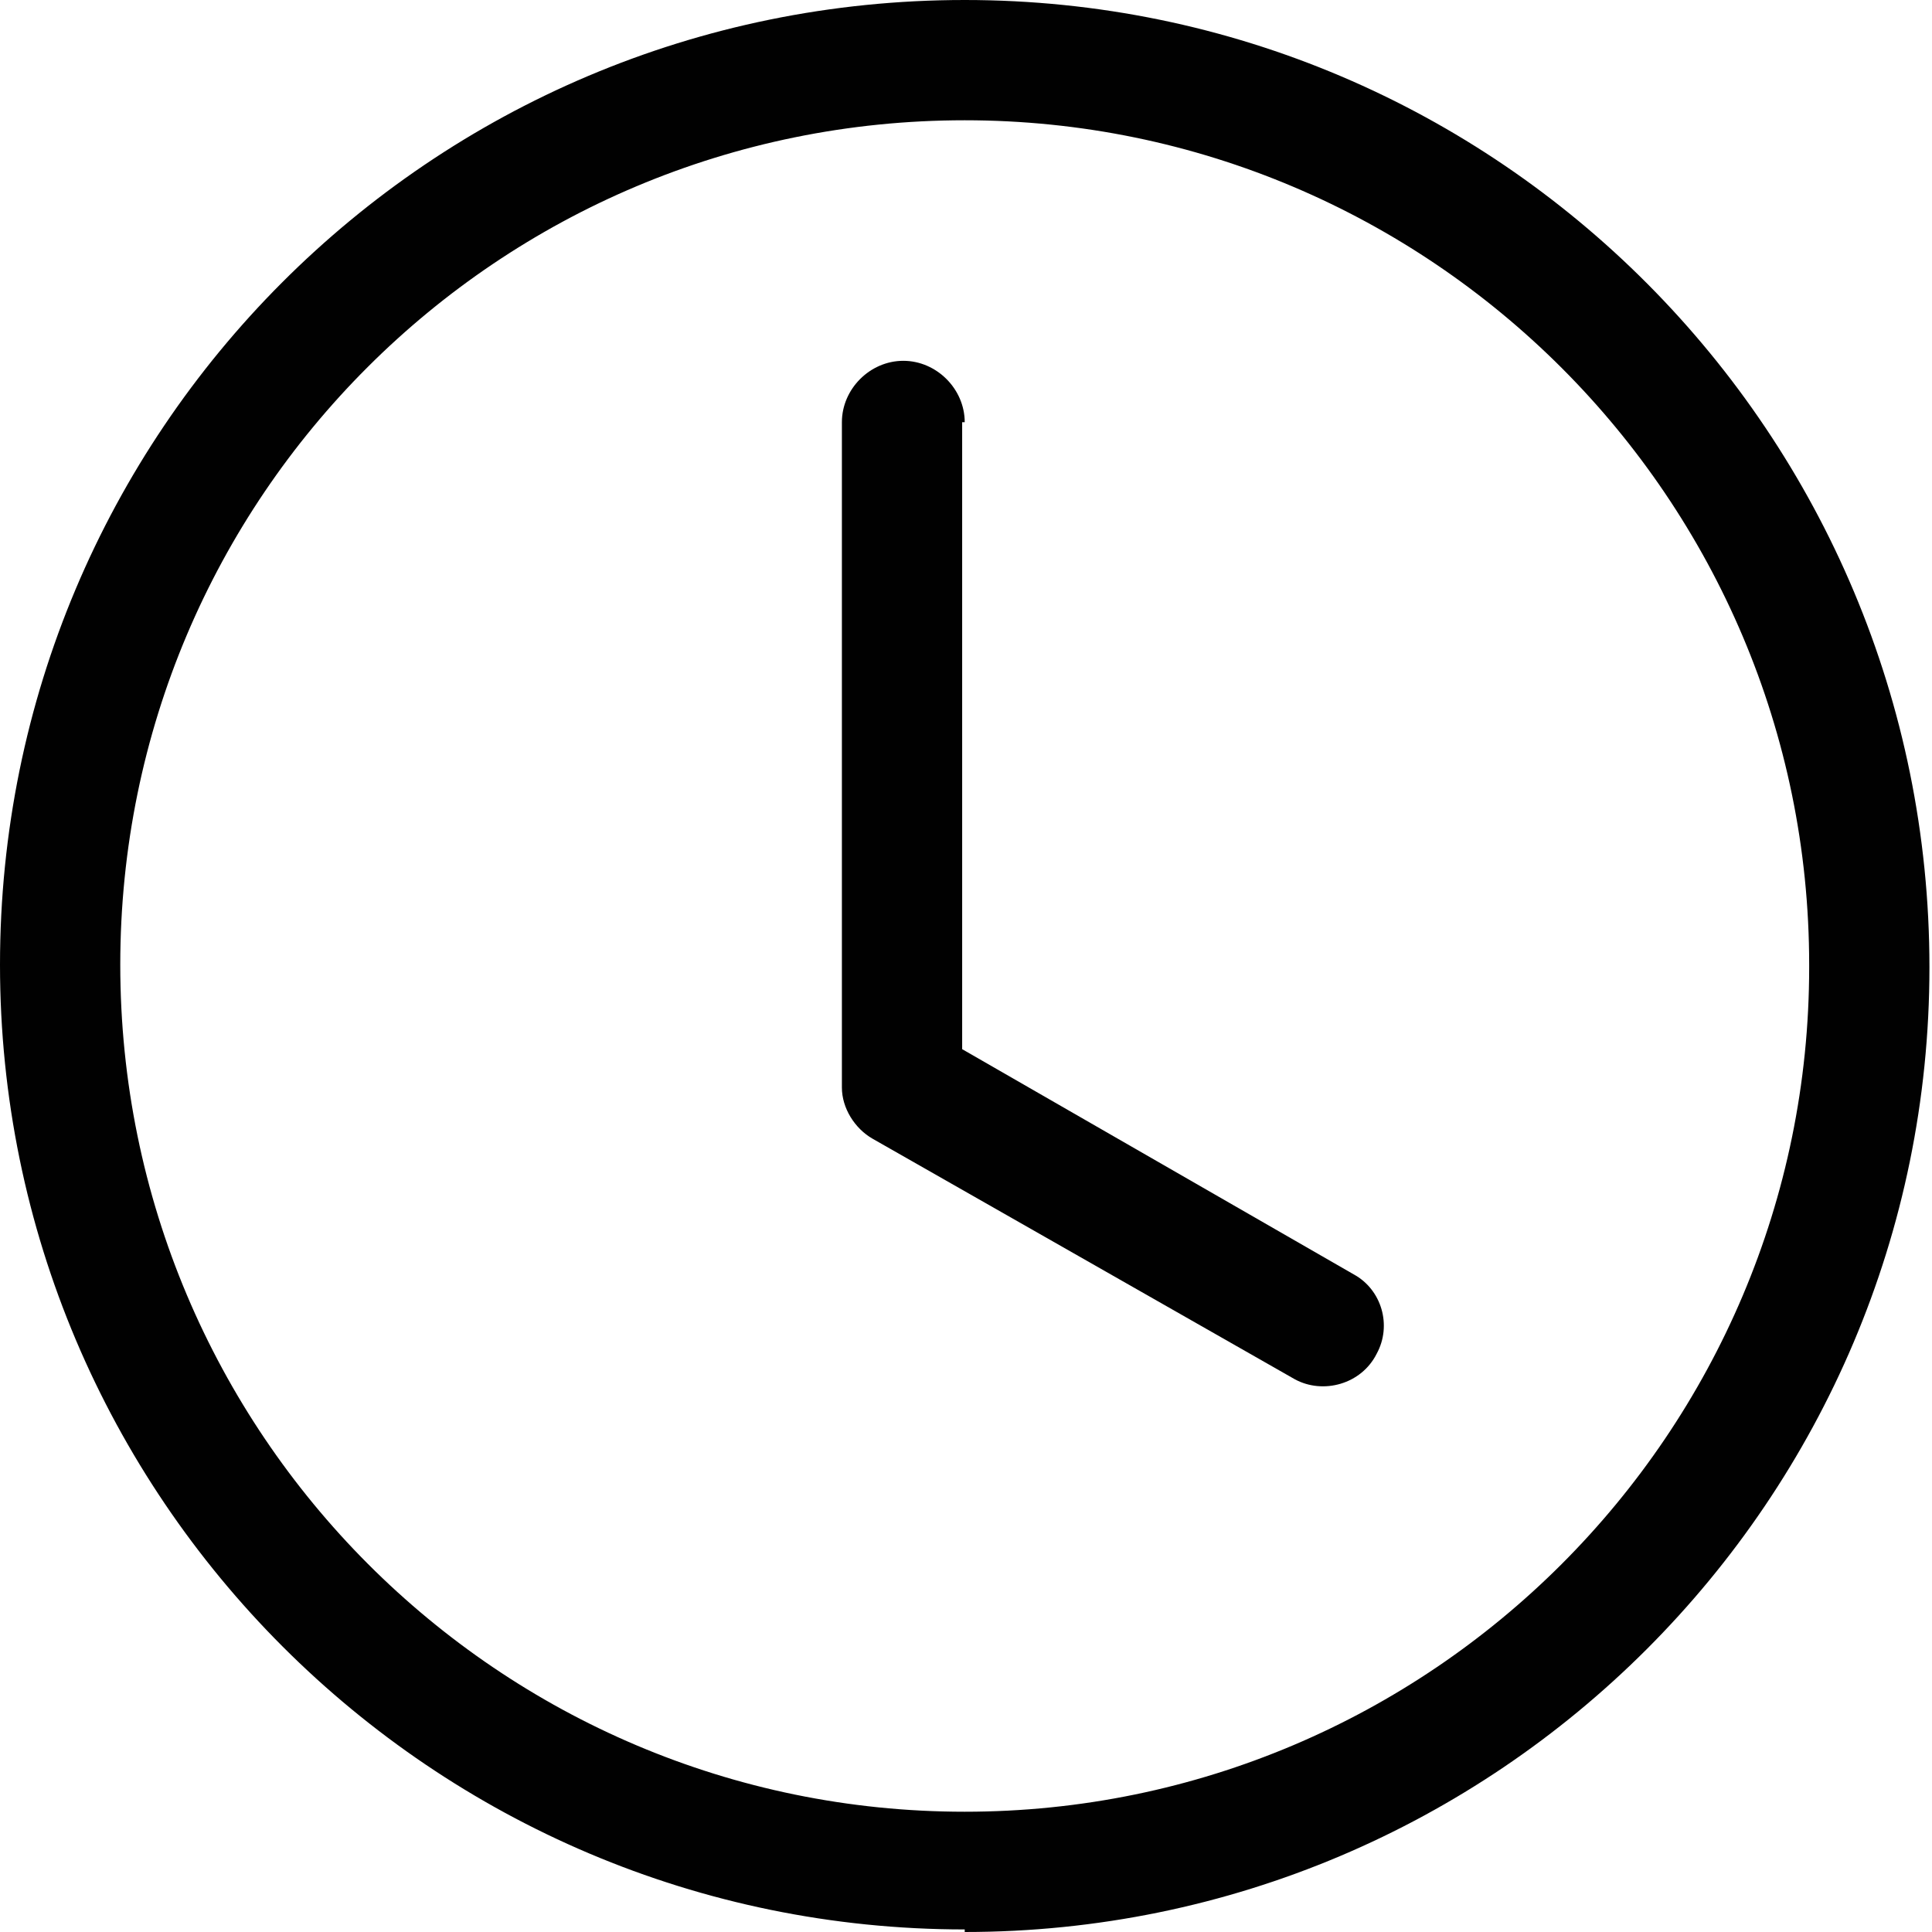
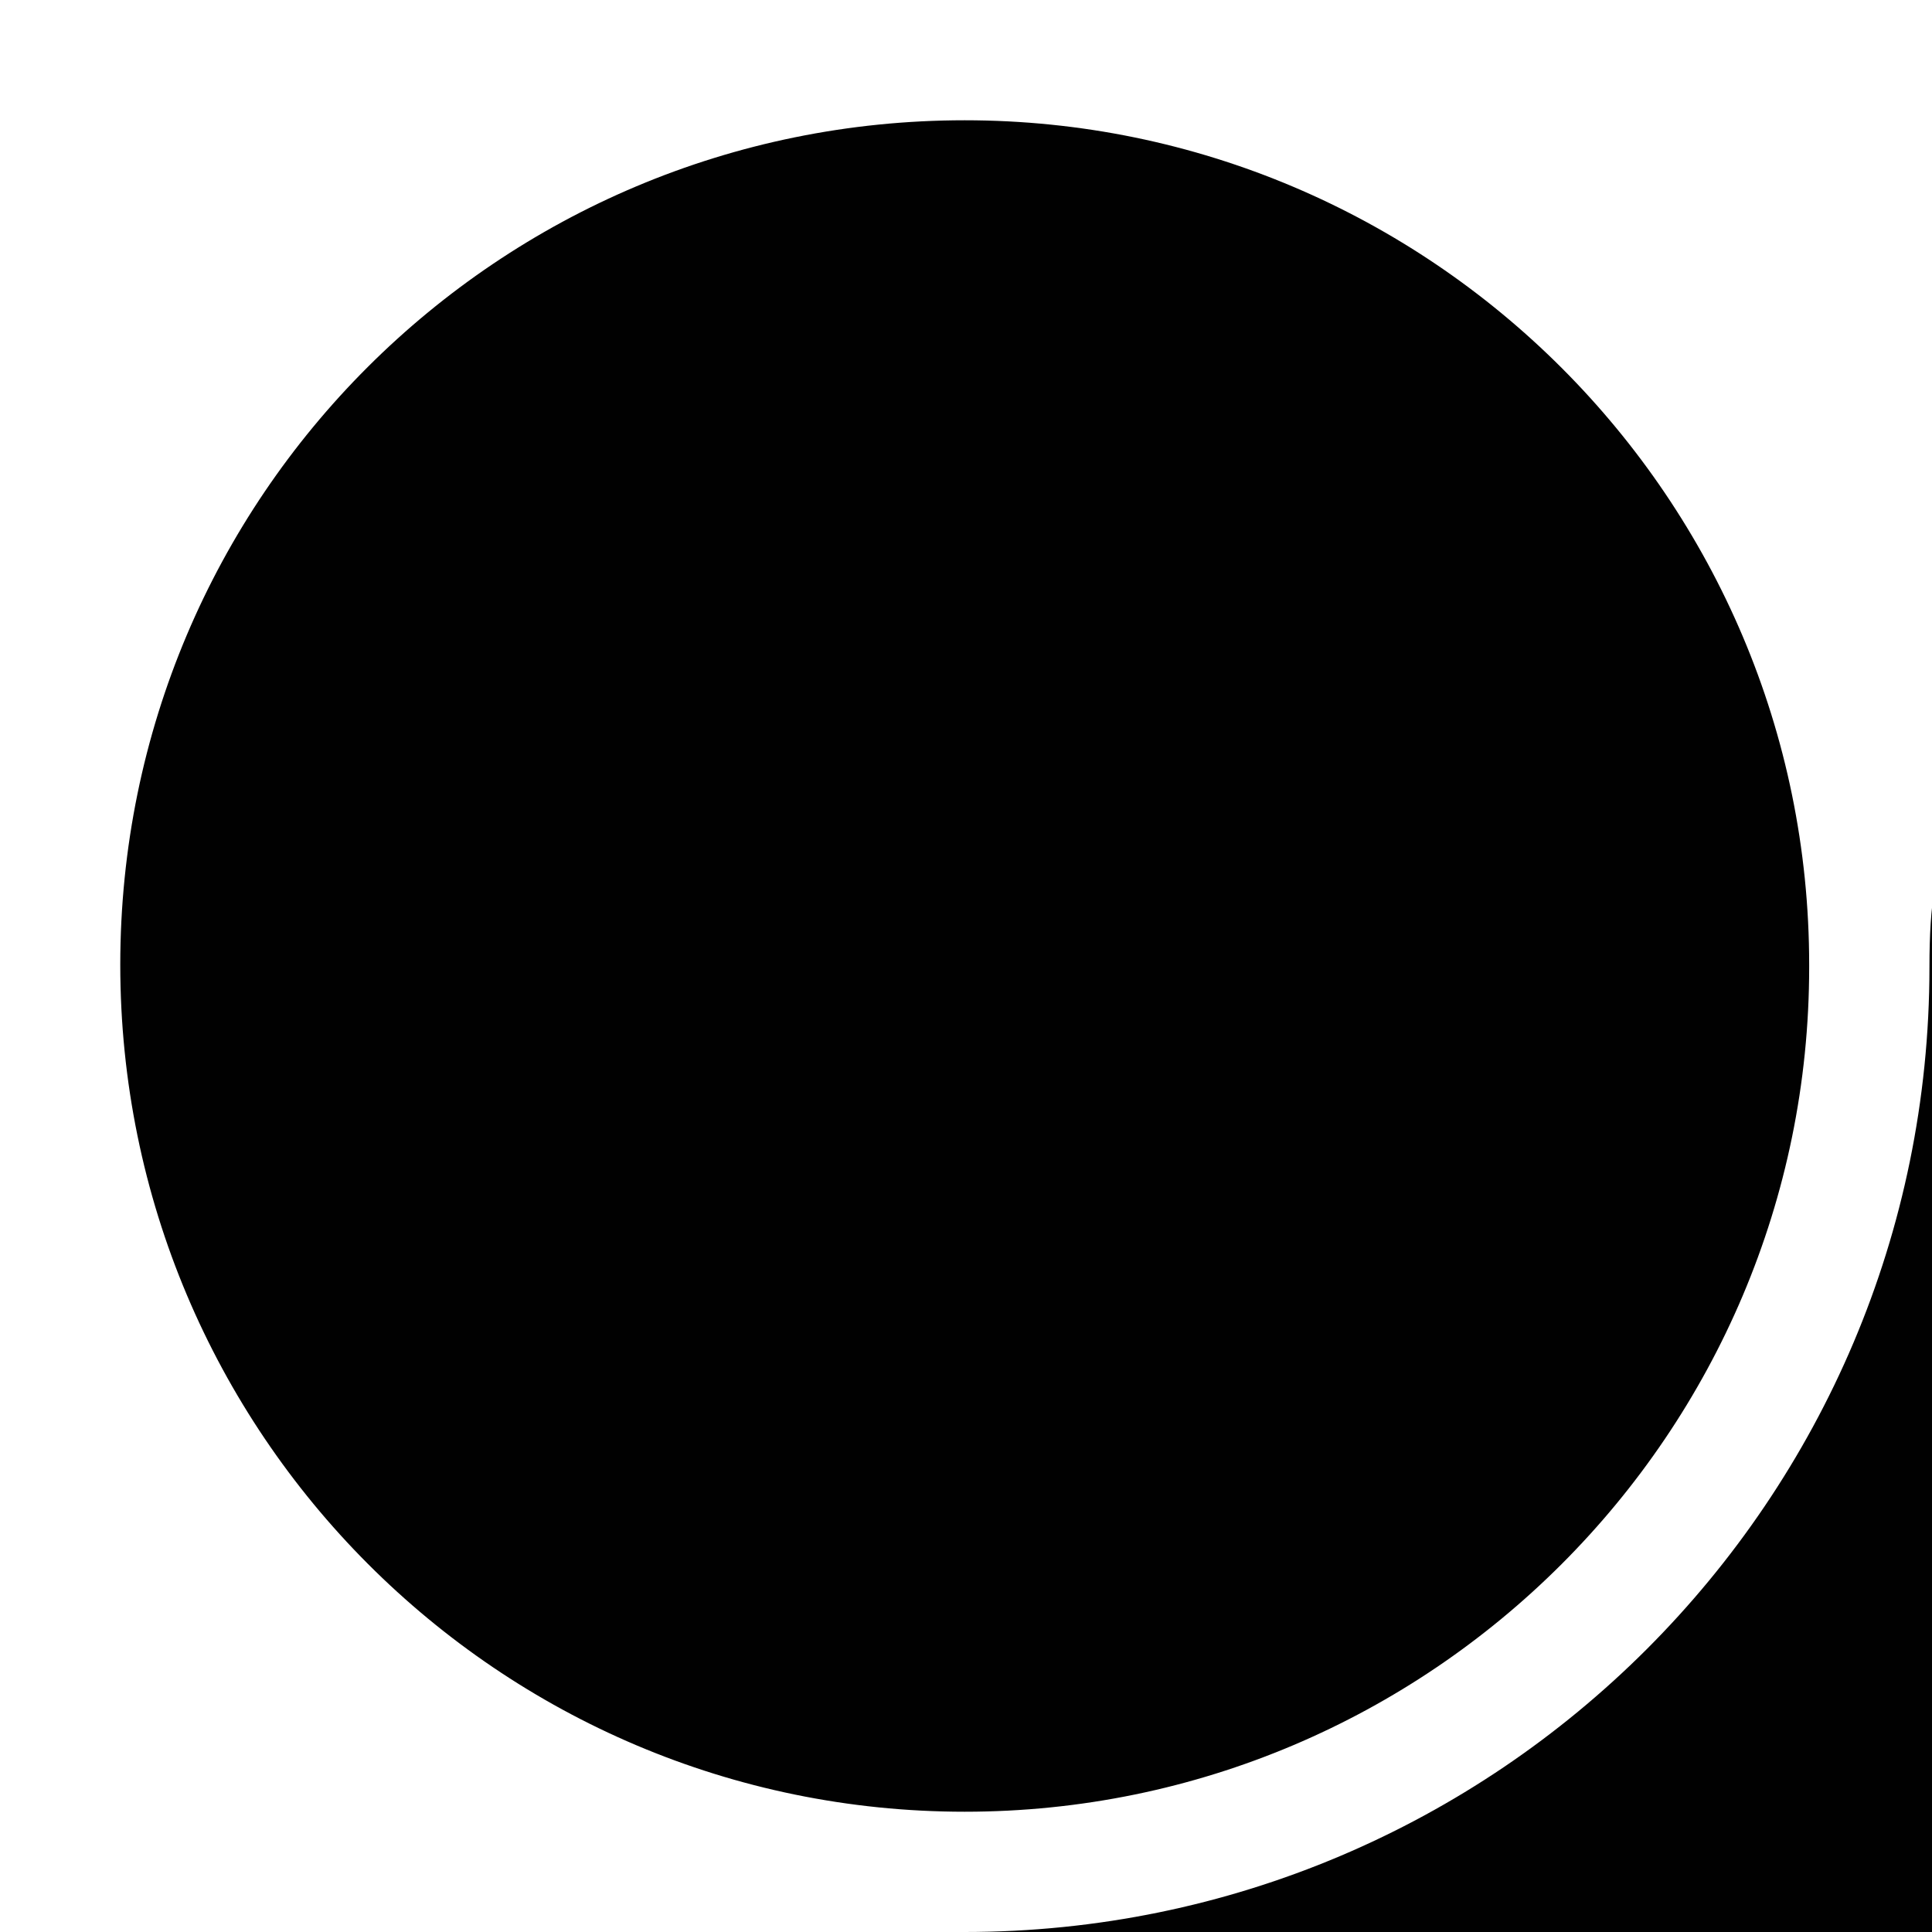
<svg xmlns="http://www.w3.org/2000/svg" id="Layer_2" viewBox="0 0 7.55 7.55">
  <defs>
    <style>.cls-1{fill:#010101;}</style>
  </defs>
  <g id="Layer_1-2">
-     <path class="cls-1" d="m3.77,1.65c0-.13-.11-.24-.24-.24s-.24.11-.24.24v2.6c0,.08.05.16.12.2l1.65.94c.11.06.26.02.32-.1.06-.11.02-.25-.09-.31l-1.53-.88V1.65Z" />
-     <path class="cls-1" d="m3.77,7.55c2.08,0,3.77-1.69,3.77-3.77S5.86,0,3.77,0,0,1.69,0,3.77s1.69,3.77,3.77,3.77Zm3.3-3.77c0,1.82-1.48,3.3-3.3,3.3S.47,5.6.47,3.77,1.95.47,3.77.47s3.3,1.48,3.3,3.3Z" />
+     <path class="cls-1" d="m3.77,7.55c2.08,0,3.77-1.69,3.77-3.77s1.69,3.77,3.77,3.77Zm3.3-3.77c0,1.82-1.48,3.3-3.3,3.3S.47,5.6.47,3.77,1.95.47,3.77.47s3.3,1.48,3.3,3.3Z" />
  </g>
</svg>